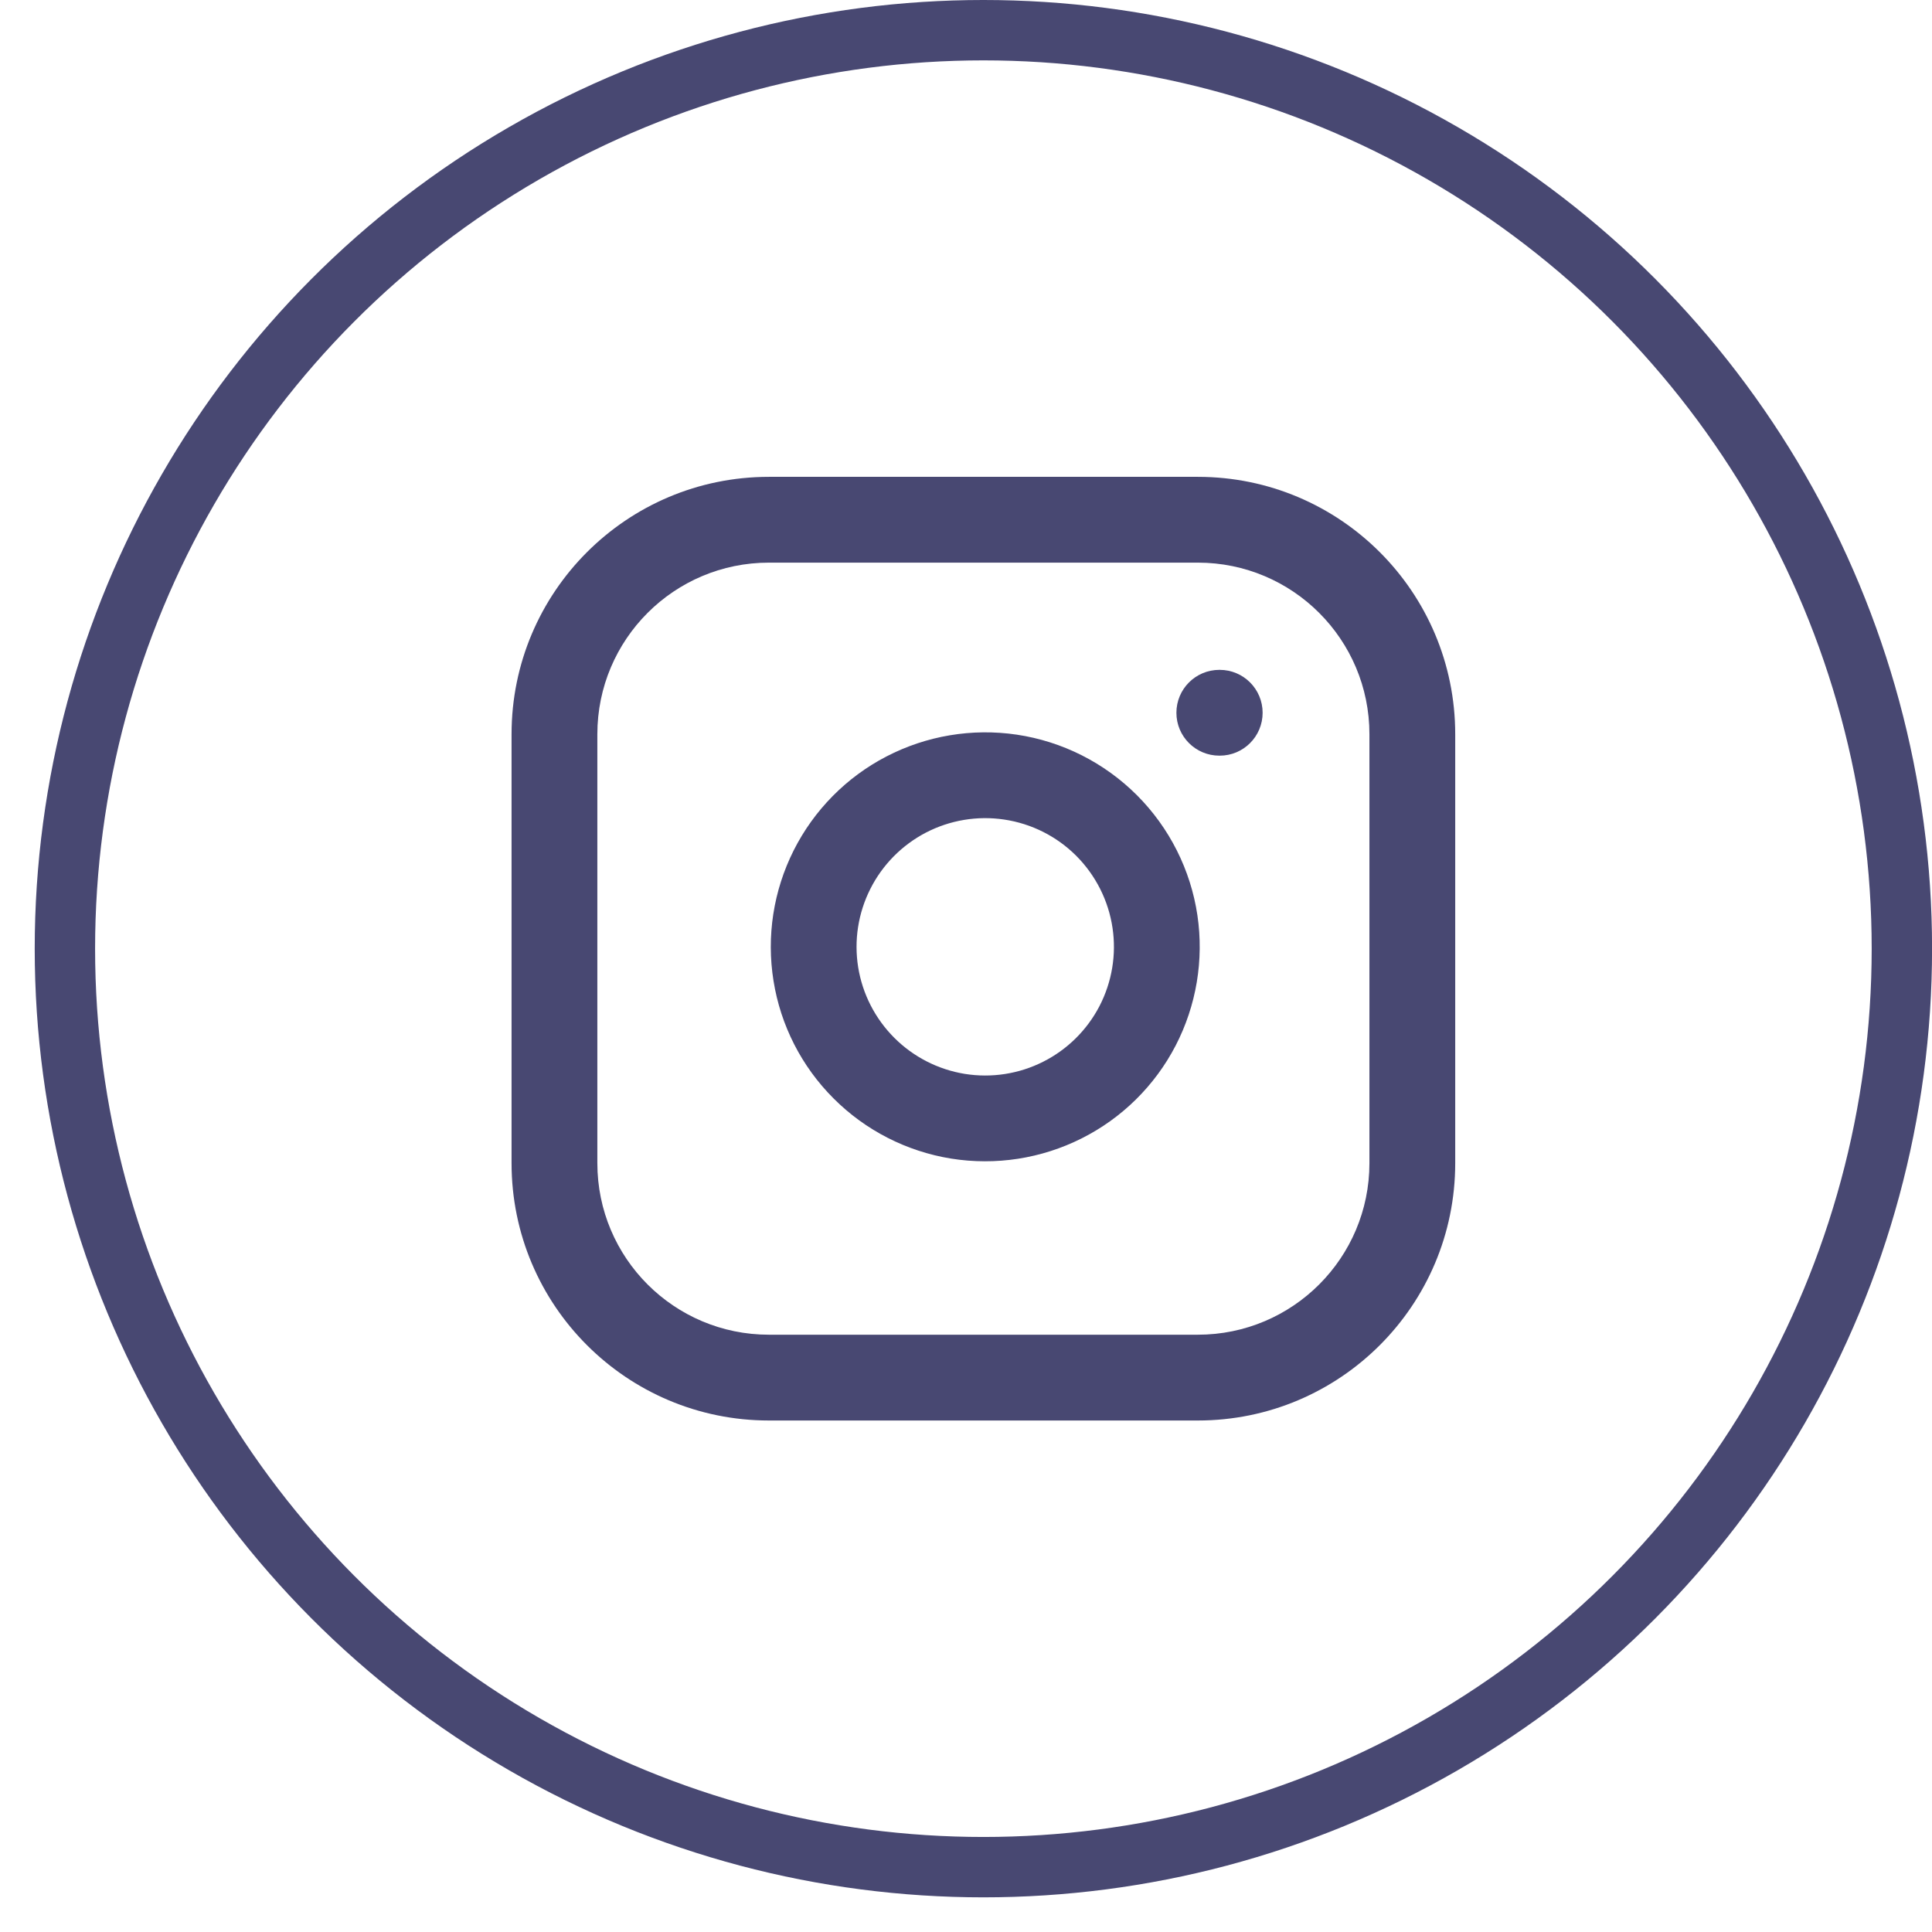
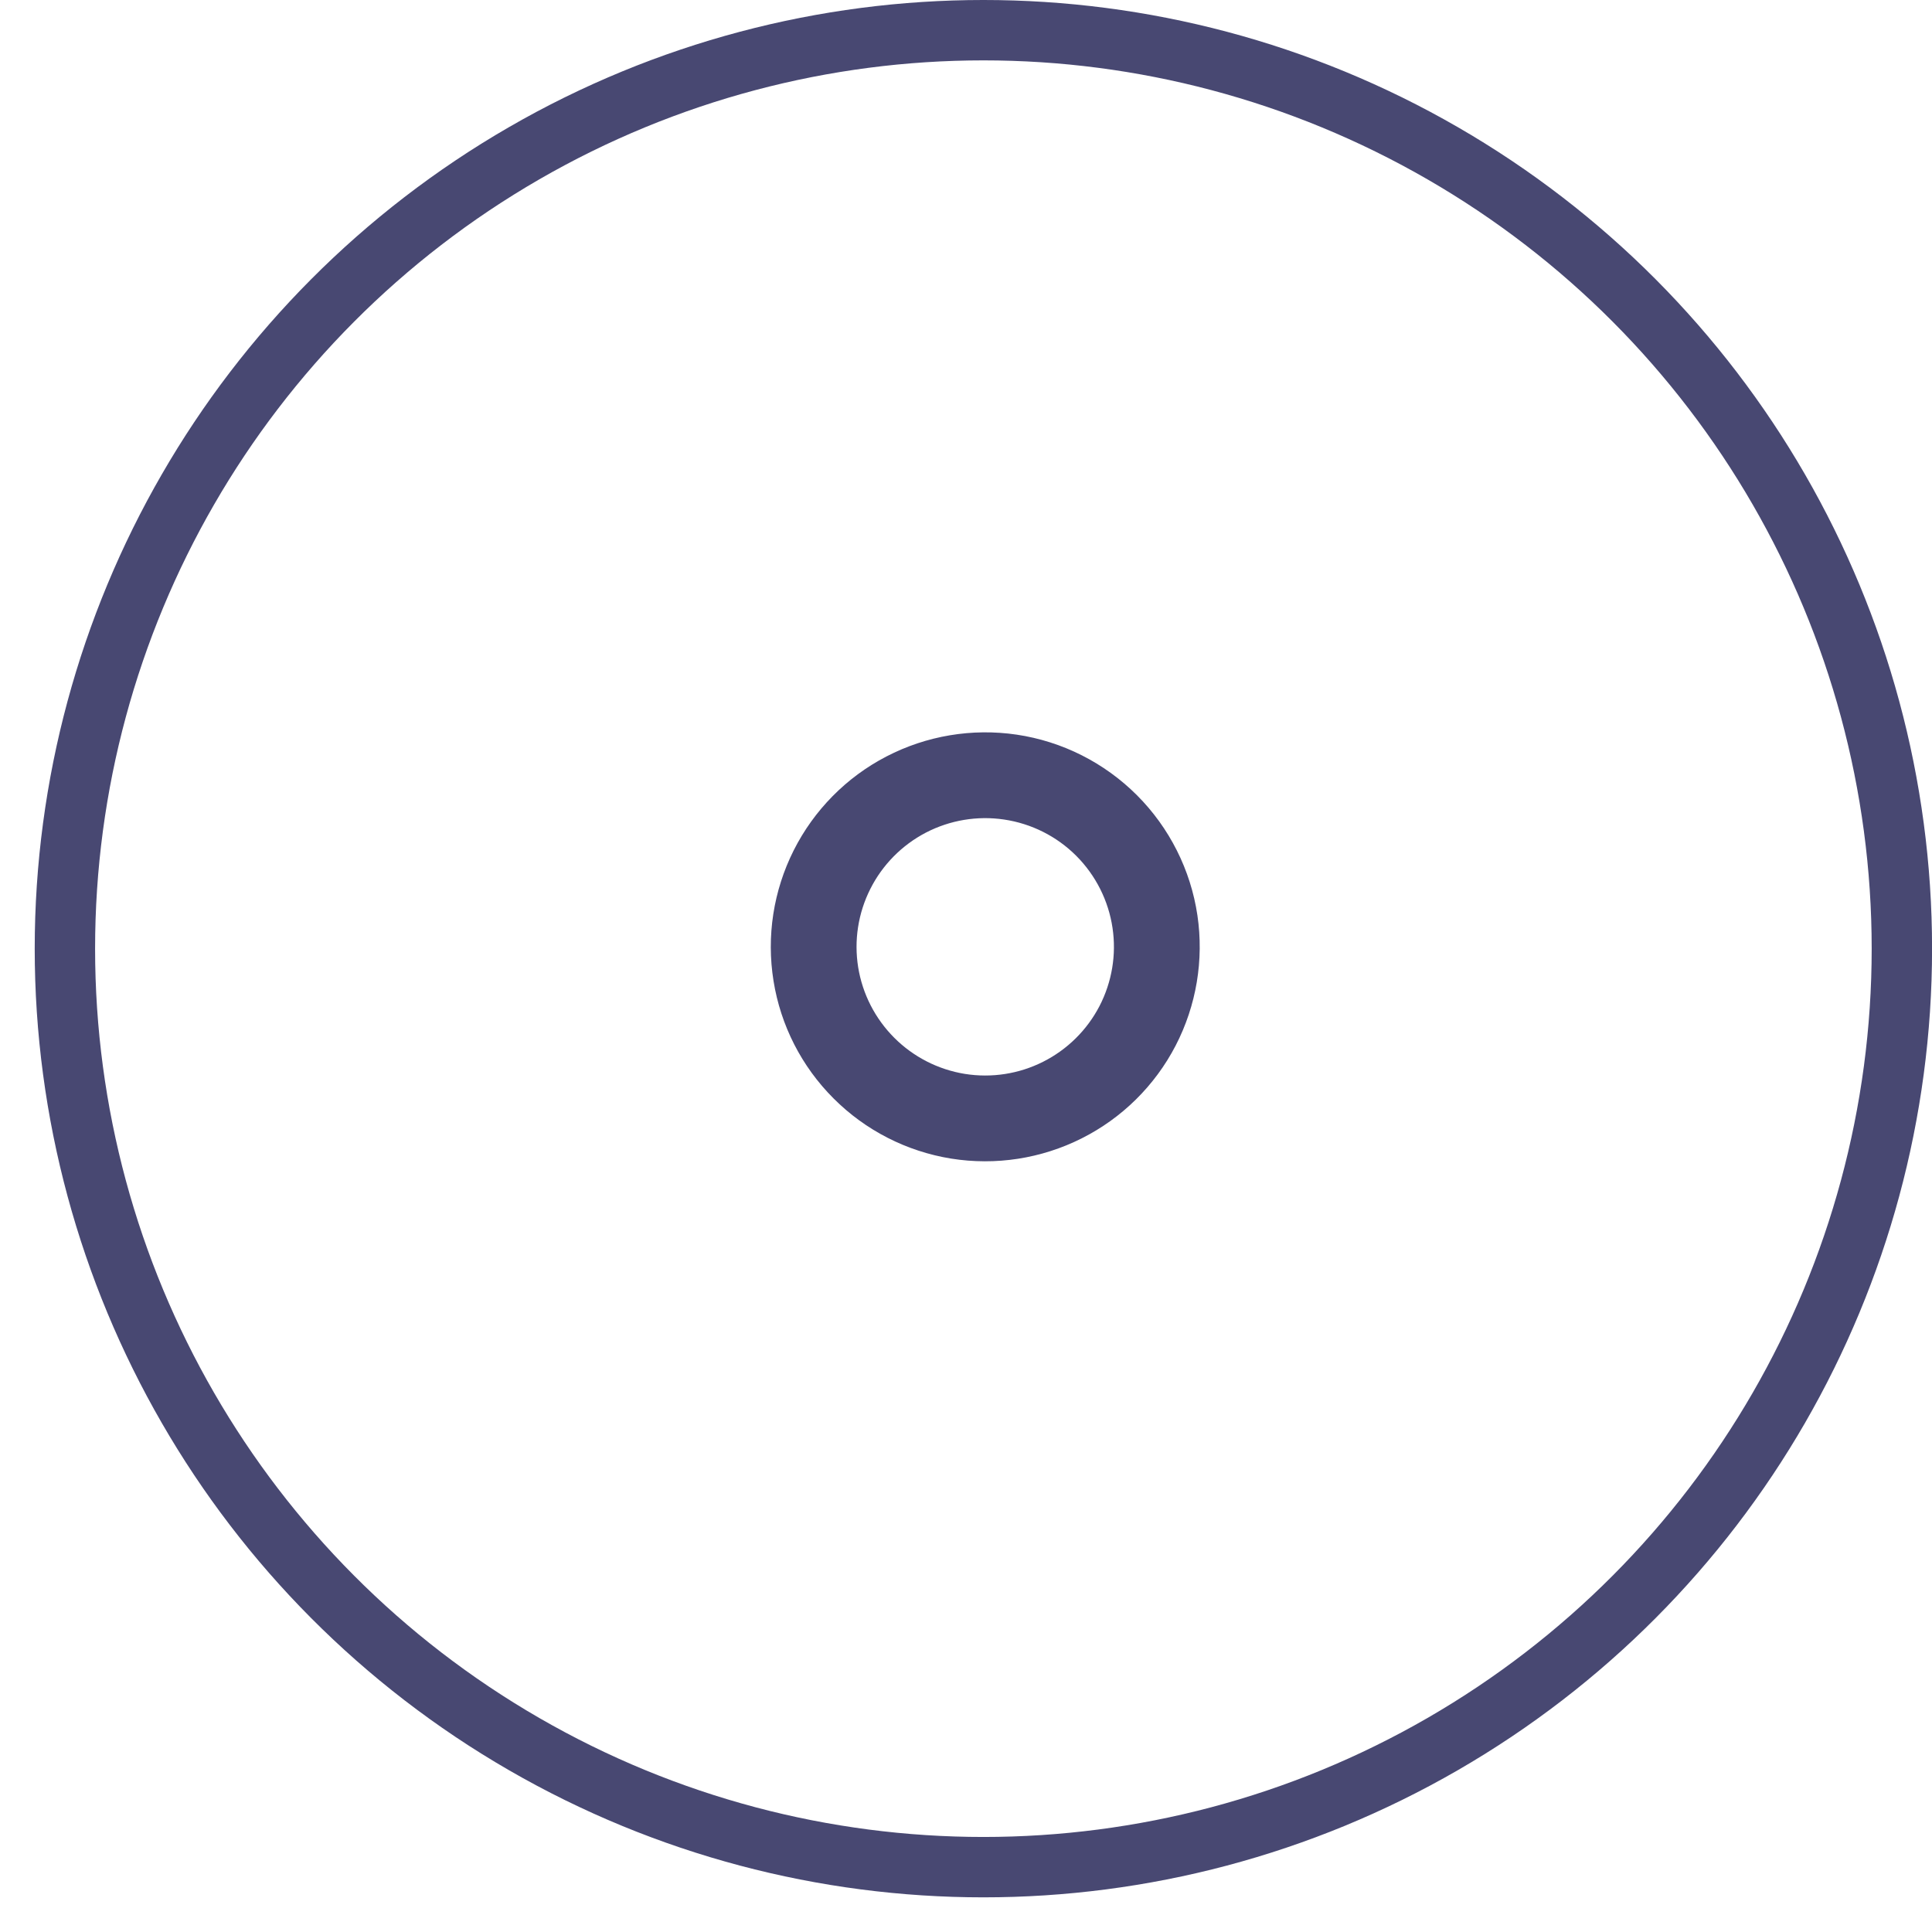
<svg xmlns="http://www.w3.org/2000/svg" width="32" height="32" viewBox="0 0 32 32" fill="none">
  <circle cx="16.288" cy="15.713" r="15.213" stroke="#484872" />
-   <path d="M20.196 11.095C19.803 11.095 19.485 11.413 19.485 11.806C19.485 12.198 19.803 12.516 20.196 12.516H20.203C20.595 12.516 20.913 12.198 20.913 11.806C20.913 11.413 20.595 11.095 20.203 11.095H20.196Z" fill="#484872" />
  <path fill-rule="evenodd" clip-rule="evenodd" d="M16.84 12.168C16.101 12.059 15.346 12.185 14.683 12.529C14.019 12.873 13.482 13.418 13.146 14.085C12.81 14.753 12.693 15.509 12.812 16.247C12.93 16.985 13.278 17.666 13.807 18.194C14.335 18.723 15.017 19.071 15.754 19.19C16.492 19.308 17.248 19.191 17.916 18.855C18.583 18.52 19.128 17.982 19.472 17.319C19.816 16.655 19.942 15.9 19.833 15.161C19.721 14.407 19.369 13.709 18.831 13.171C18.292 12.632 17.594 12.28 16.84 12.168ZM15.337 13.79C15.735 13.584 16.188 13.508 16.631 13.574C17.084 13.641 17.503 13.852 17.826 14.175C18.149 14.499 18.36 14.917 18.427 15.37C18.493 15.813 18.417 16.266 18.211 16.664C18.004 17.062 17.677 17.385 17.277 17.586C16.877 17.788 16.423 17.858 15.98 17.787C15.537 17.715 15.129 17.506 14.812 17.189C14.495 16.872 14.286 16.464 14.214 16.021C14.143 15.578 14.213 15.125 14.415 14.724C14.616 14.324 14.939 13.997 15.337 13.79Z" fill="#484872" />
-   <path fill-rule="evenodd" clip-rule="evenodd" d="M12.736 7.898C10.381 7.898 8.473 9.806 8.473 12.161V19.265C8.473 21.62 10.381 23.528 12.736 23.528H19.84C22.195 23.528 24.103 21.62 24.103 19.265V12.161C24.103 9.806 22.195 7.898 19.84 7.898H12.736ZM9.894 12.161C9.894 10.591 11.166 9.319 12.736 9.319H19.84C21.41 9.319 22.682 10.591 22.682 12.161V19.265C22.682 20.835 21.41 22.107 19.84 22.107H12.736C11.166 22.107 9.894 20.835 9.894 19.265V12.161Z" fill="#484872" />
</svg>